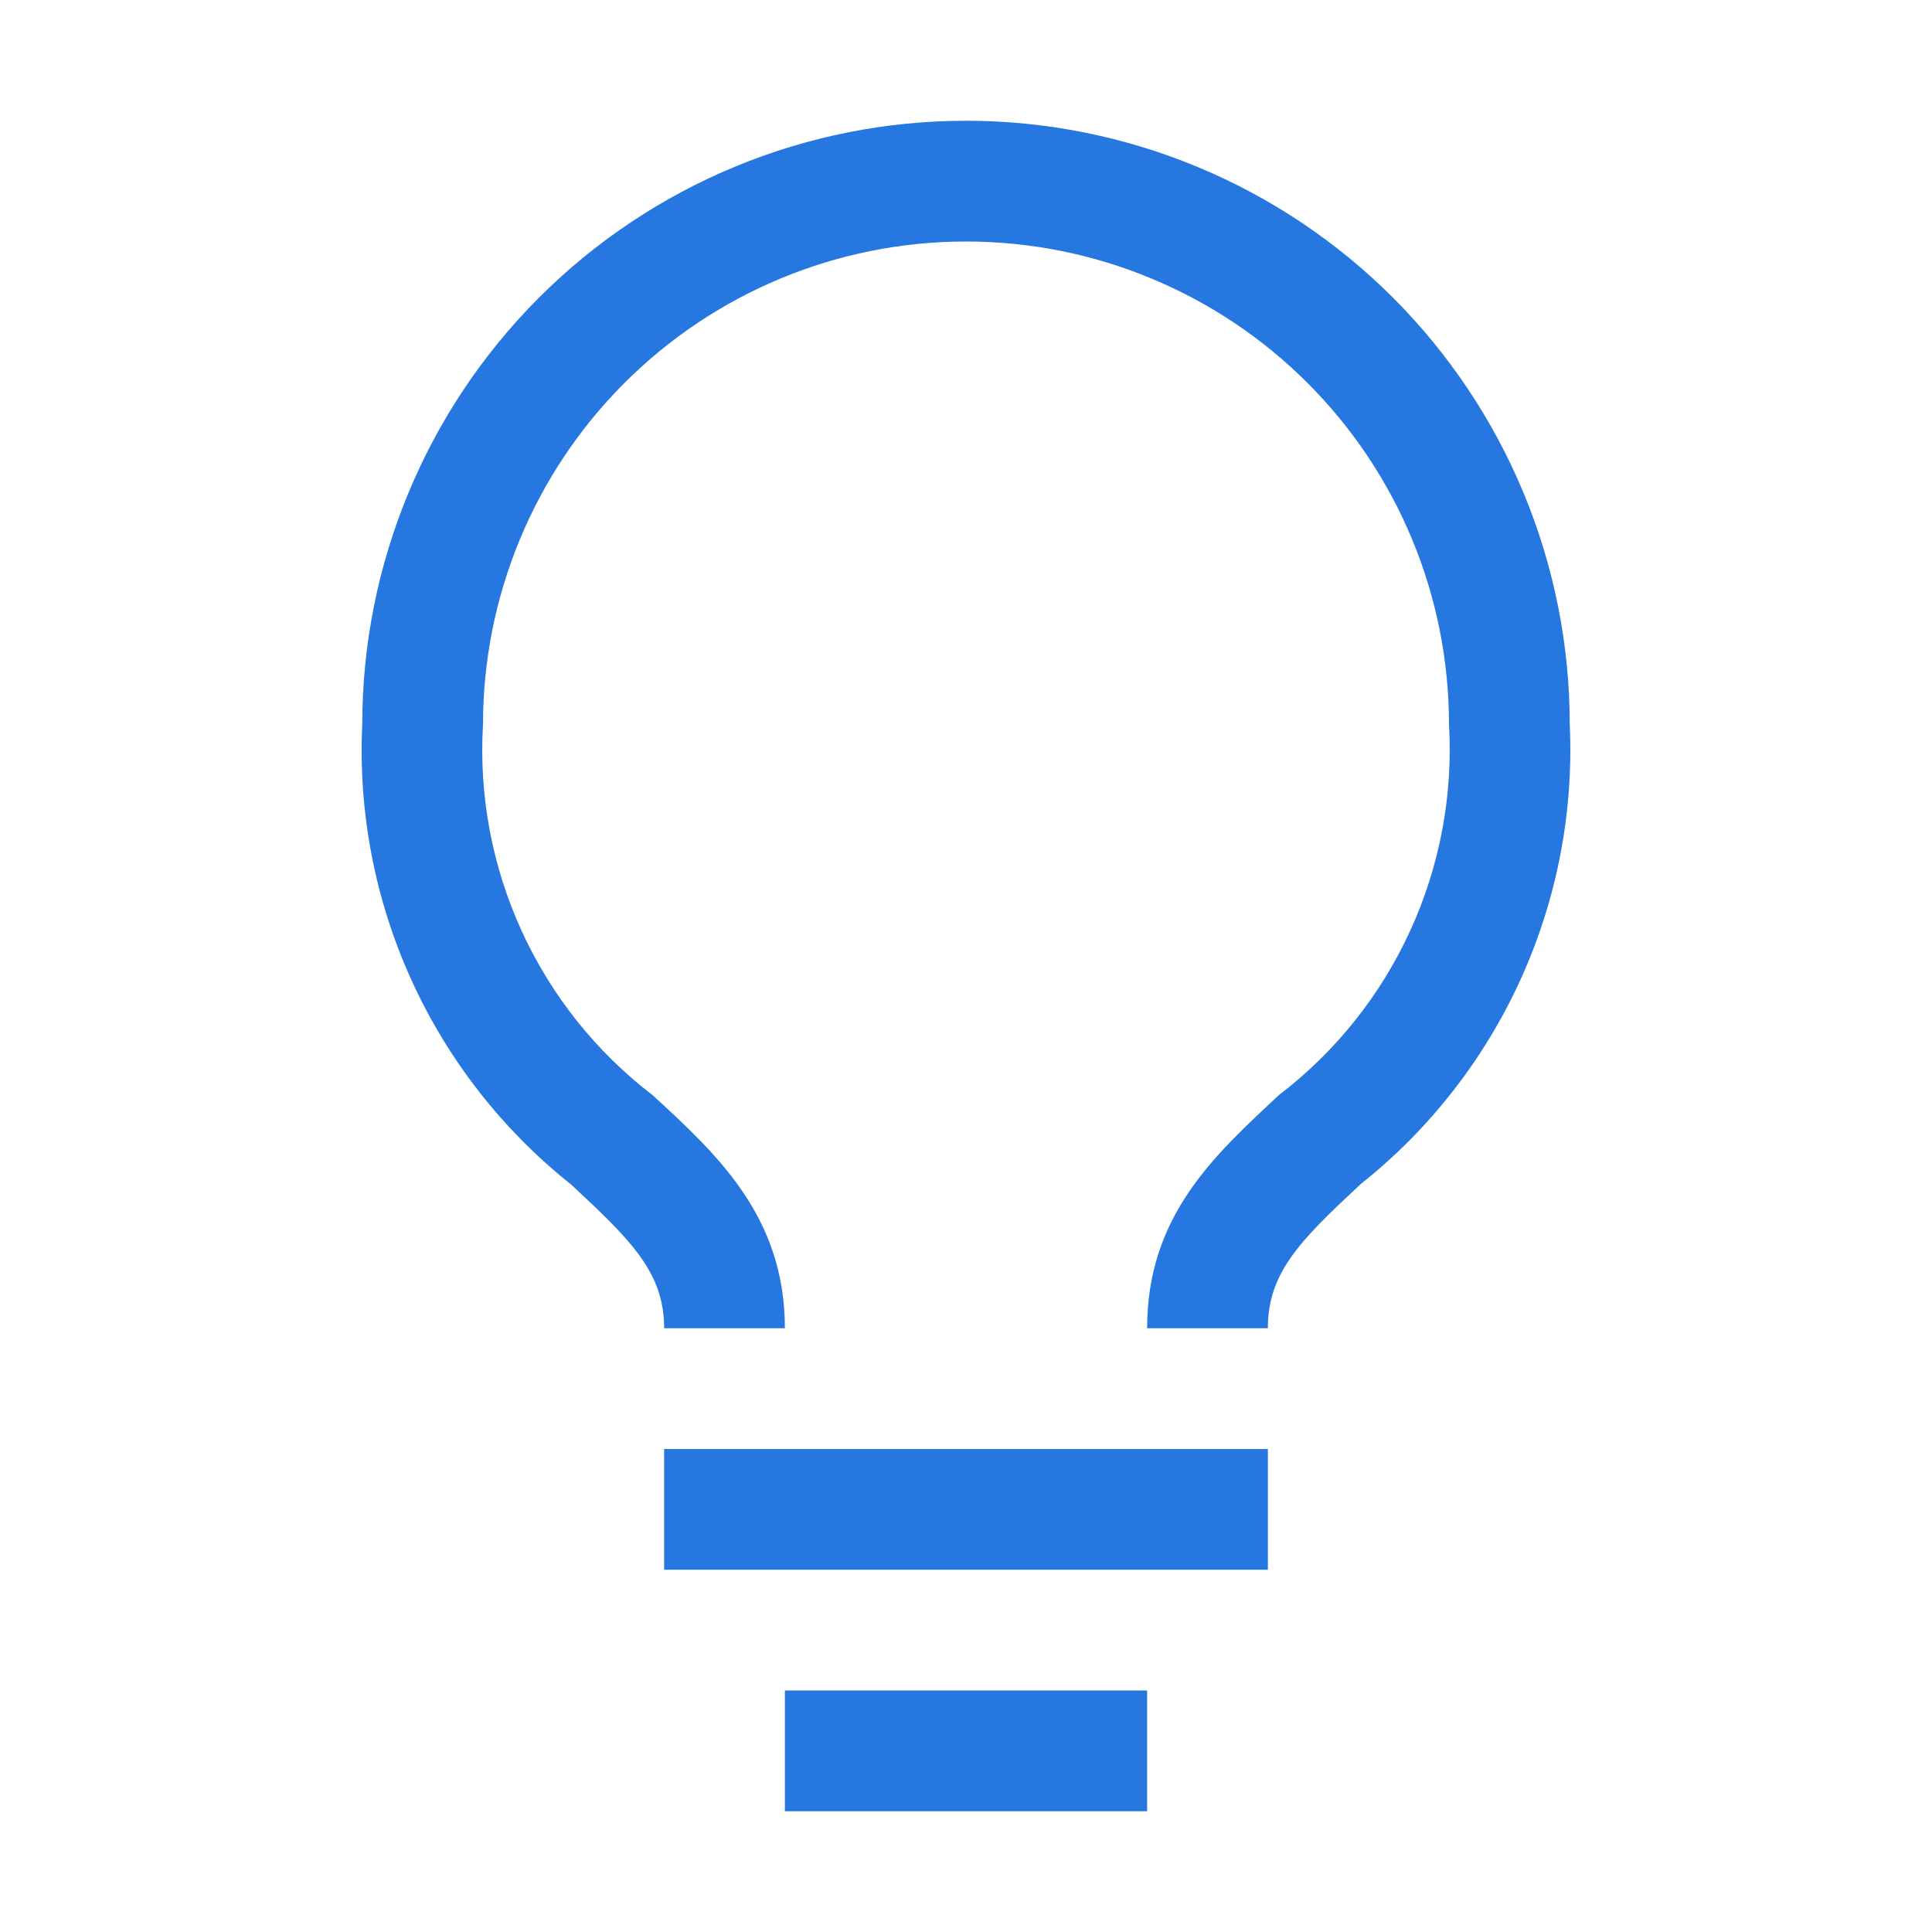
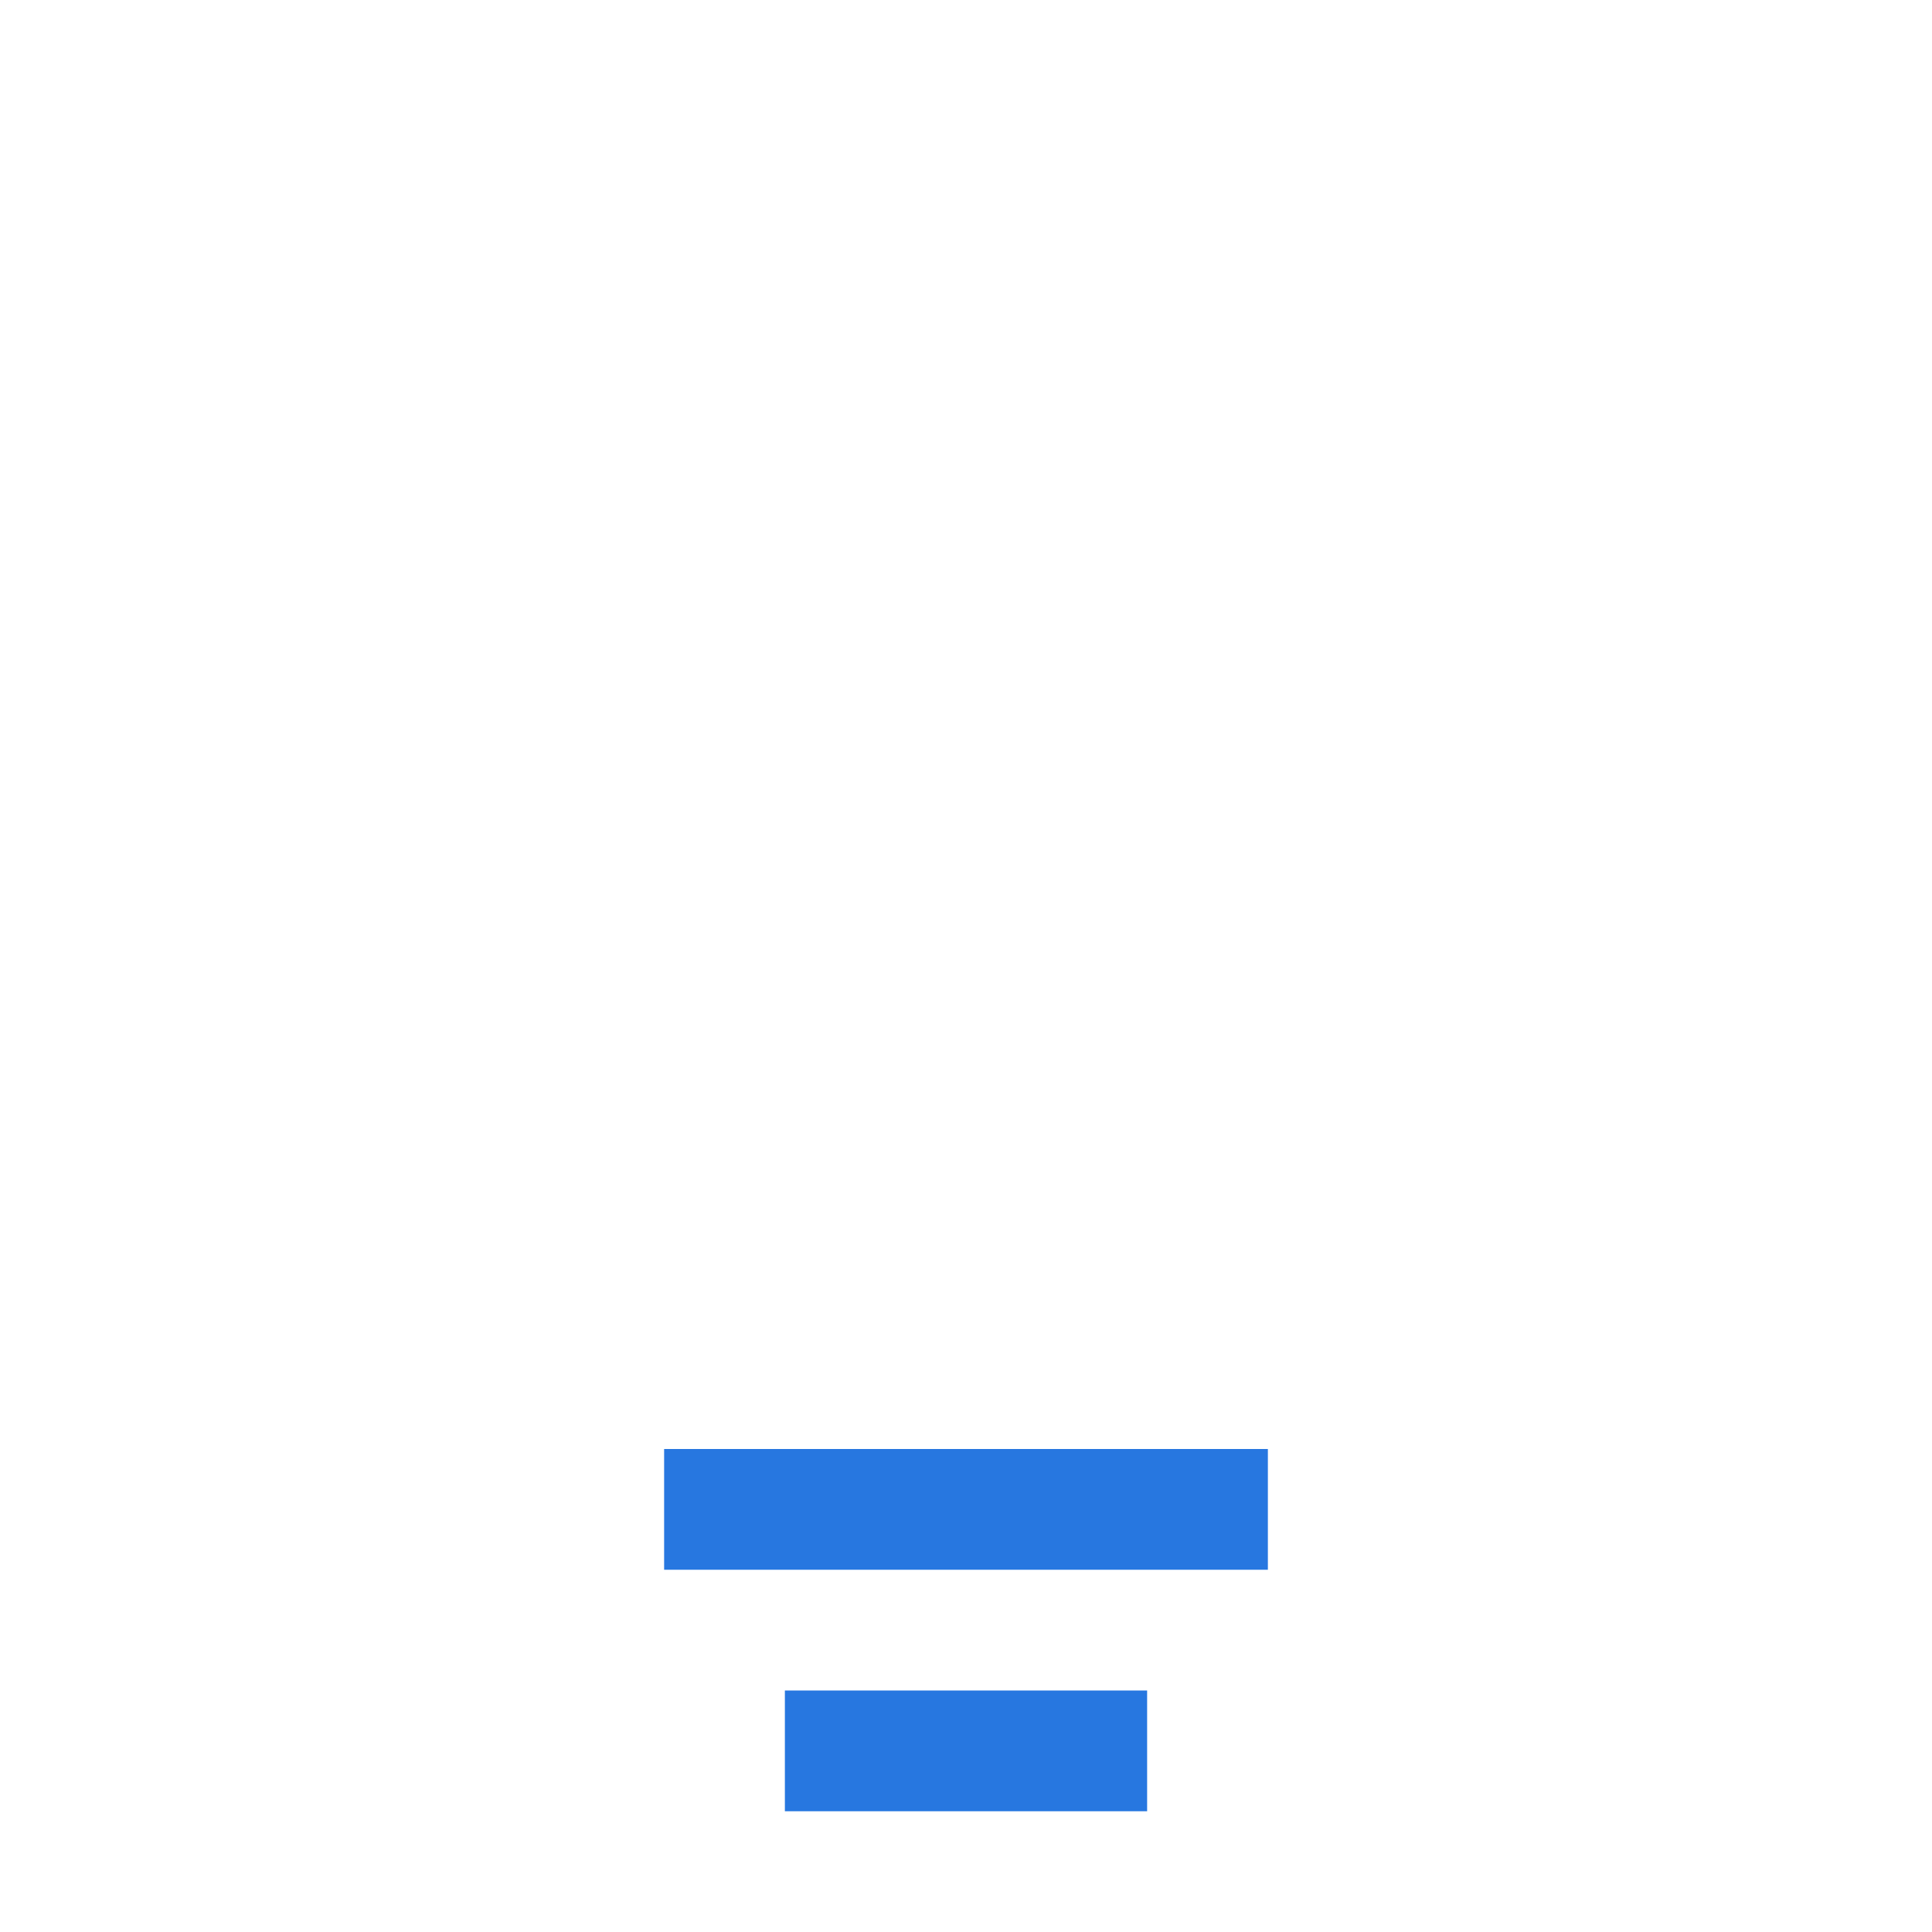
<svg xmlns="http://www.w3.org/2000/svg" width="48" height="48" viewBox="0 0 48 48" fill="none">
  <g clip-path="url(#clip0_9631_2799)">
    <path d="M31.5 36H16.5V39H31.5V36Z" fill="#2777E0" />
    <path d="M28.5 42H19.5V45H28.5V42Z" fill="#2777E0" />
-     <path d="M24 3C20.021 3 16.206 4.58 13.393 7.393C10.58 10.206 9 14.022 9 18C8.898 20.18 9.316 22.353 10.218 24.34C11.12 26.327 12.482 28.072 14.19 29.43C15.69 30.825 16.5 31.62 16.5 33H19.5C19.5 30.24 17.835 28.695 16.215 27.21C14.813 26.136 13.695 24.735 12.961 23.13C12.226 21.524 11.896 19.763 12 18C12 14.817 13.264 11.765 15.514 9.515C17.765 7.264 20.817 6 24 6C27.182 6 30.235 7.264 32.485 9.515C34.736 11.765 36 14.817 36 18C36.102 19.764 35.77 21.526 35.032 23.132C34.295 24.738 33.175 26.138 31.77 27.21C30.165 28.71 28.5 30.21 28.5 33H31.5C31.5 31.62 32.295 30.825 33.81 29.415C35.517 28.059 36.877 26.317 37.779 24.333C38.682 22.348 39.1 20.178 39 18C39 16.03 38.612 14.08 37.858 12.26C37.104 10.44 35.999 8.786 34.606 7.393C33.214 6.001 31.56 4.896 29.74 4.142C27.92 3.388 25.97 3 24 3Z" fill="#2777E0" />
  </g>
  <defs>
    <clipPath id="clip0_9631_2799">
      <rect width="48" height="48" fill="white" />
    </clipPath>
  </defs>
</svg>